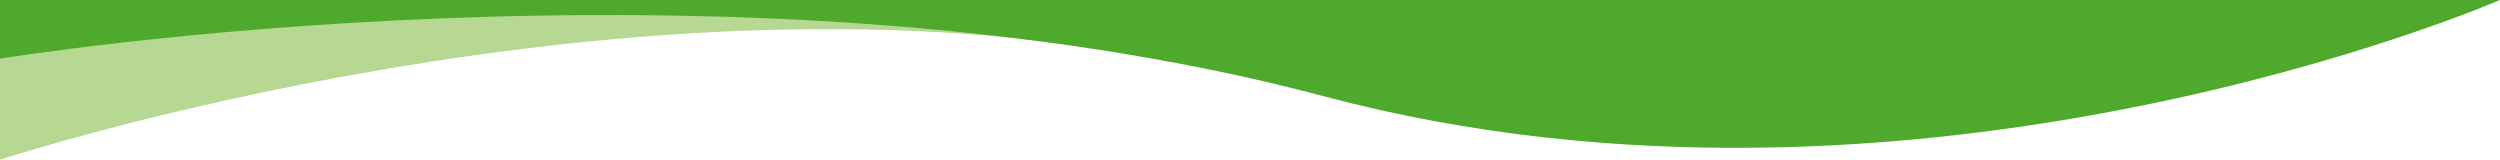
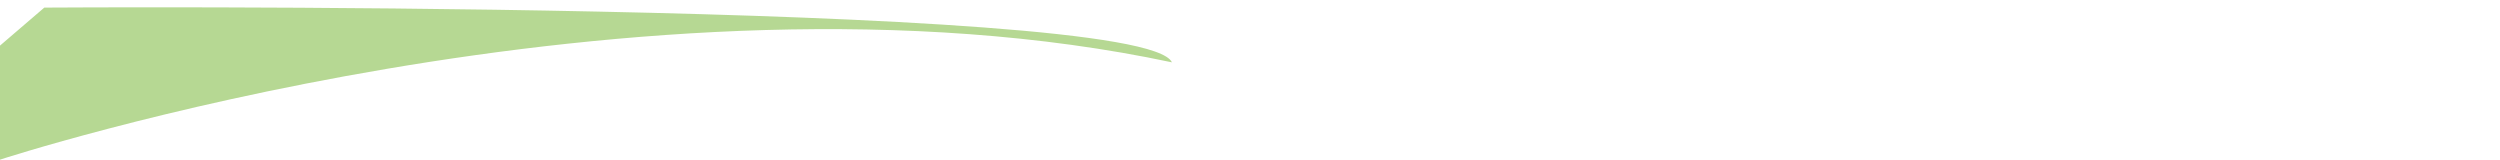
<svg xmlns="http://www.w3.org/2000/svg" version="1.1" id="Ebene_1" x="0px" y="0px" viewBox="0 0 2302 147" style="enable-background:new 0 0 2302 147;" xml:space="preserve">
  <style type="text/css"> .st0{fill:#B6D893;} .st1{fill:#4EA92C;} </style>
  <path class="st0" d="M0,147c0,0,591.3-193.3,1079.1-89.6C1053.8,0,40.8,7,40.8,7L0,42V147z" />
-   <path class="st1" d="M0,54c0,0,674.5-110.3,1219.2,34.7S2302,0,2302,0L0,0V54z" />
</svg>